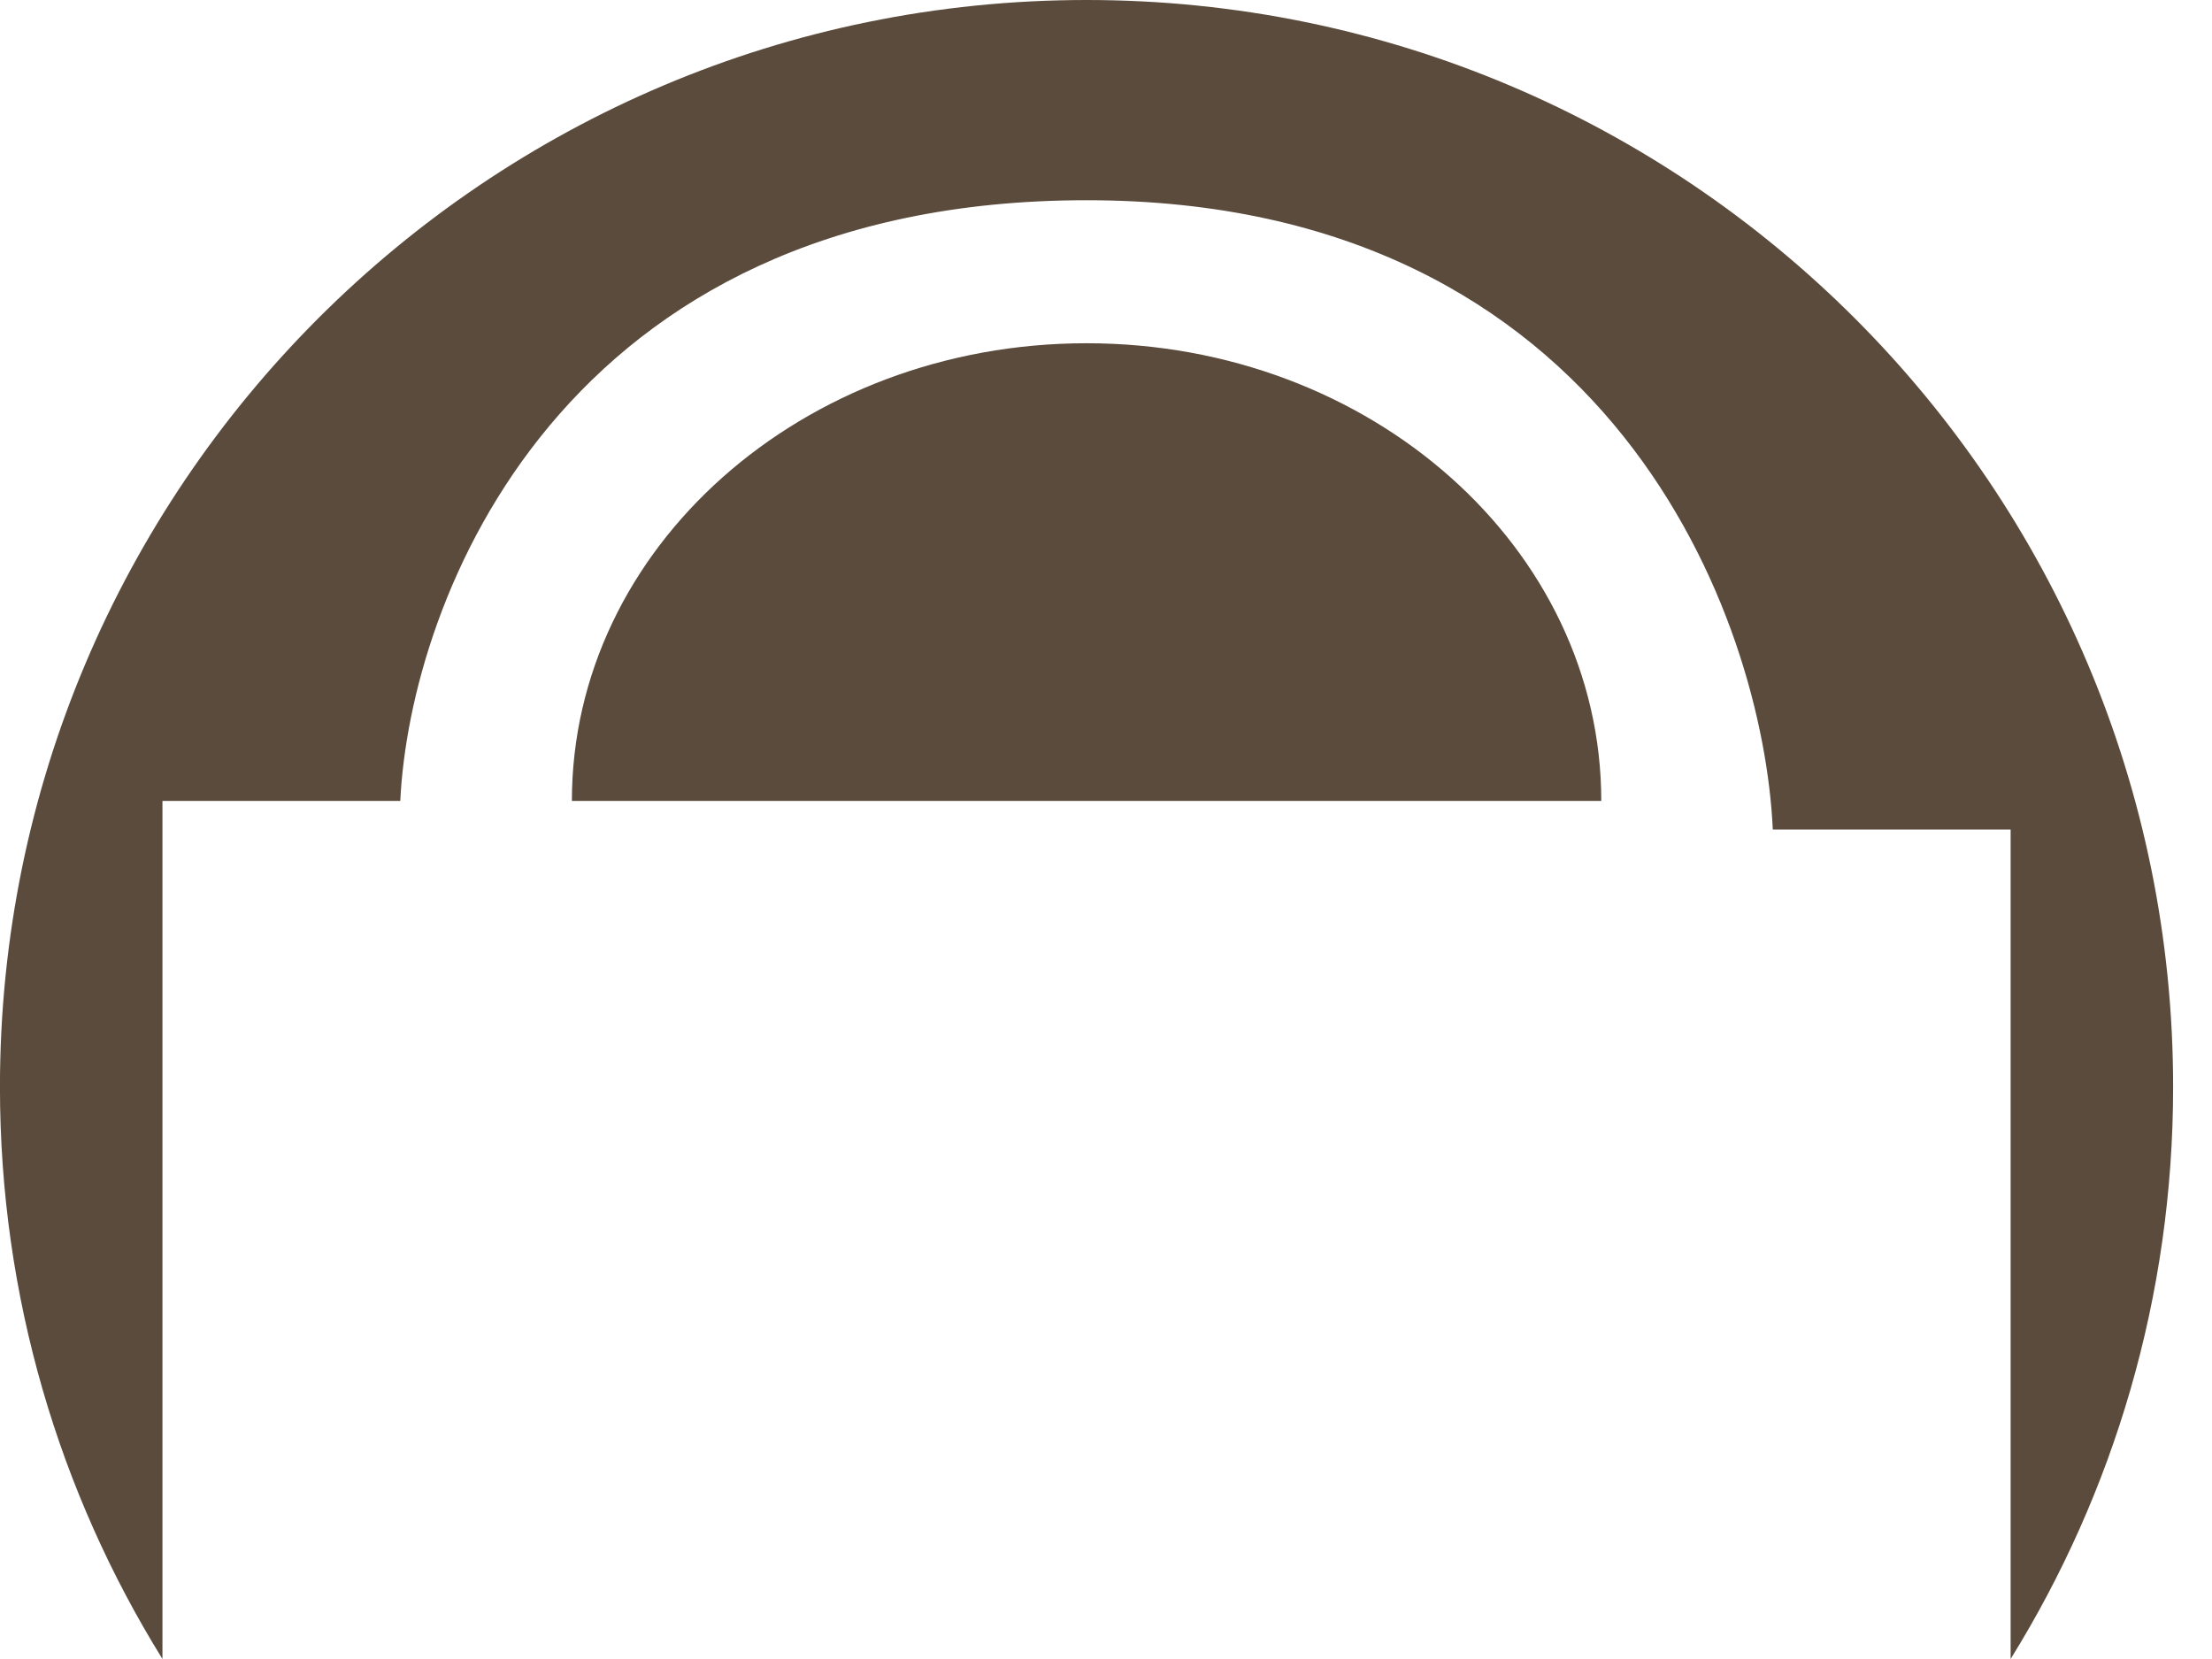
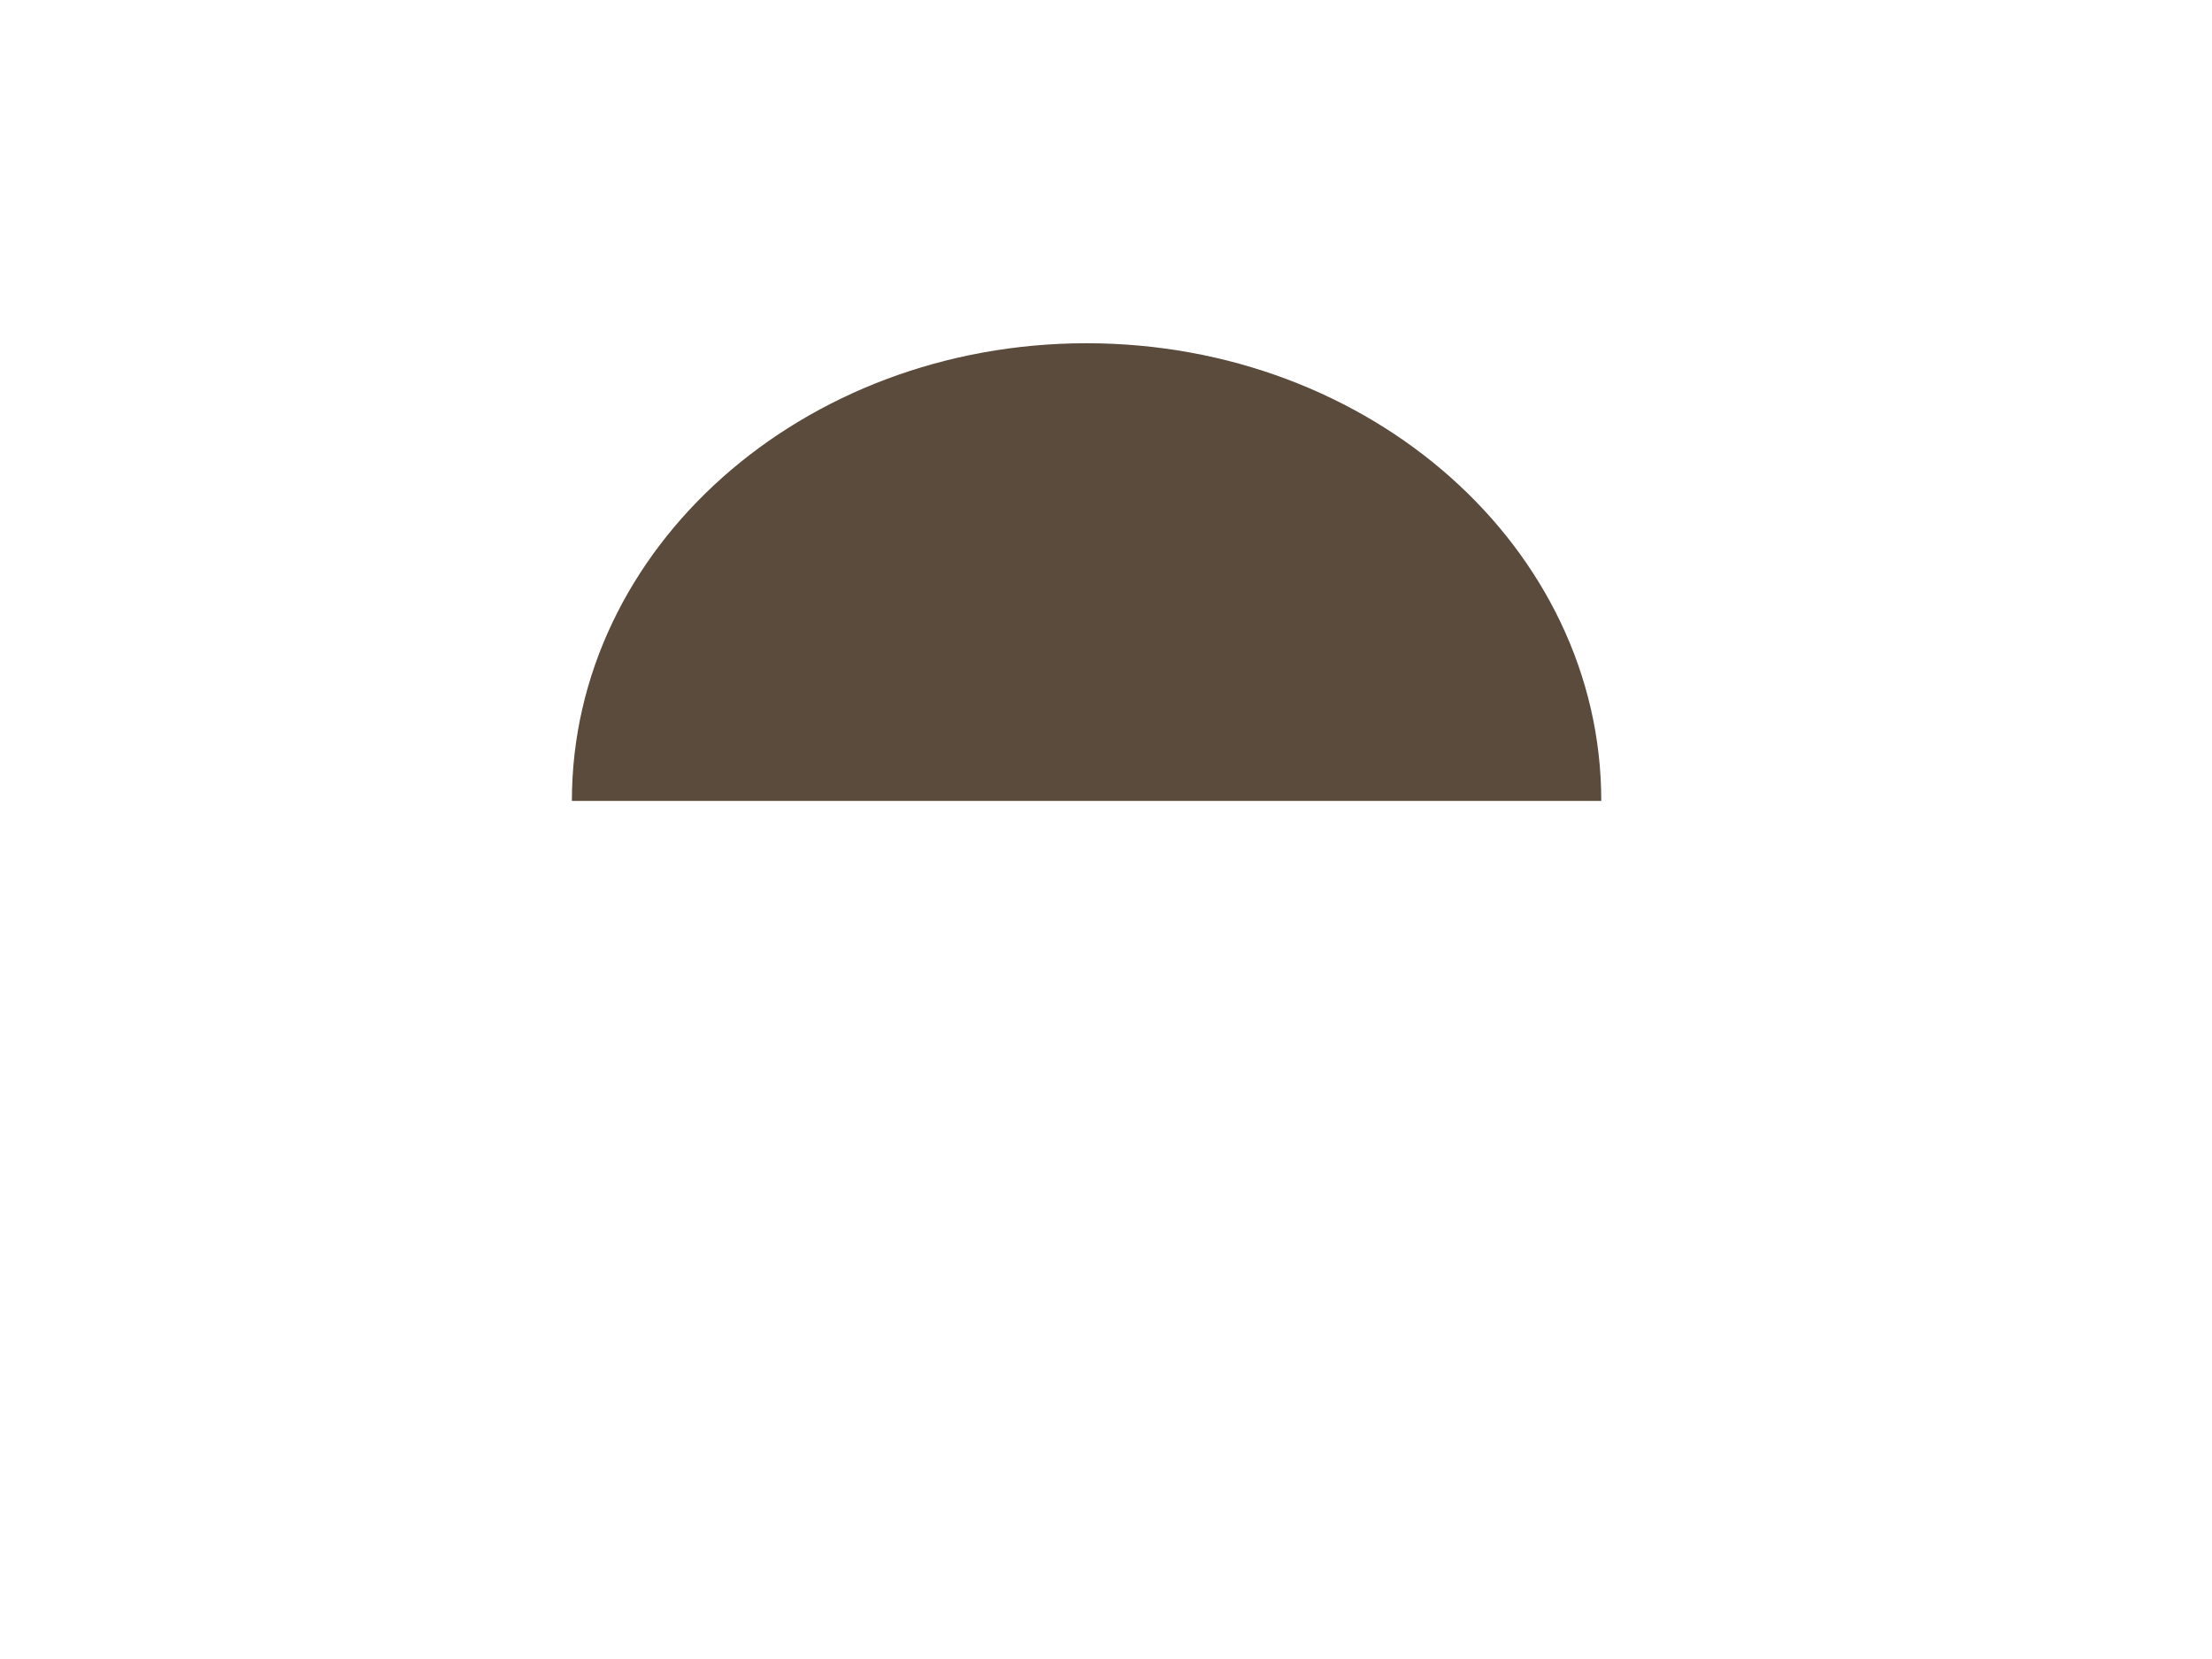
<svg xmlns="http://www.w3.org/2000/svg" width="52" height="39" viewBox="0 0 52 39" fill="none">
-   <path d="M25.543 0C39.65 0 51.086 11.44 51.086 25.552C51.086 30.486 49.688 35.094 47.266 39V19.5H41.675C41.451 14.569 37.911 4.707 25.543 4.707C13.174 4.707 9.634 14.121 9.41 18.828H3.819V39C1.397 35.094 -0.001 30.486 -0.001 25.552C-0.001 11.44 11.435 0 25.543 0Z" fill="#5A4B3C" />
  <path d="M25.543 8.069C32.225 8.069 37.643 12.886 37.643 18.828H13.444C13.444 12.886 18.861 8.069 25.543 8.069Z" fill="#5A4B3C" />
</svg>